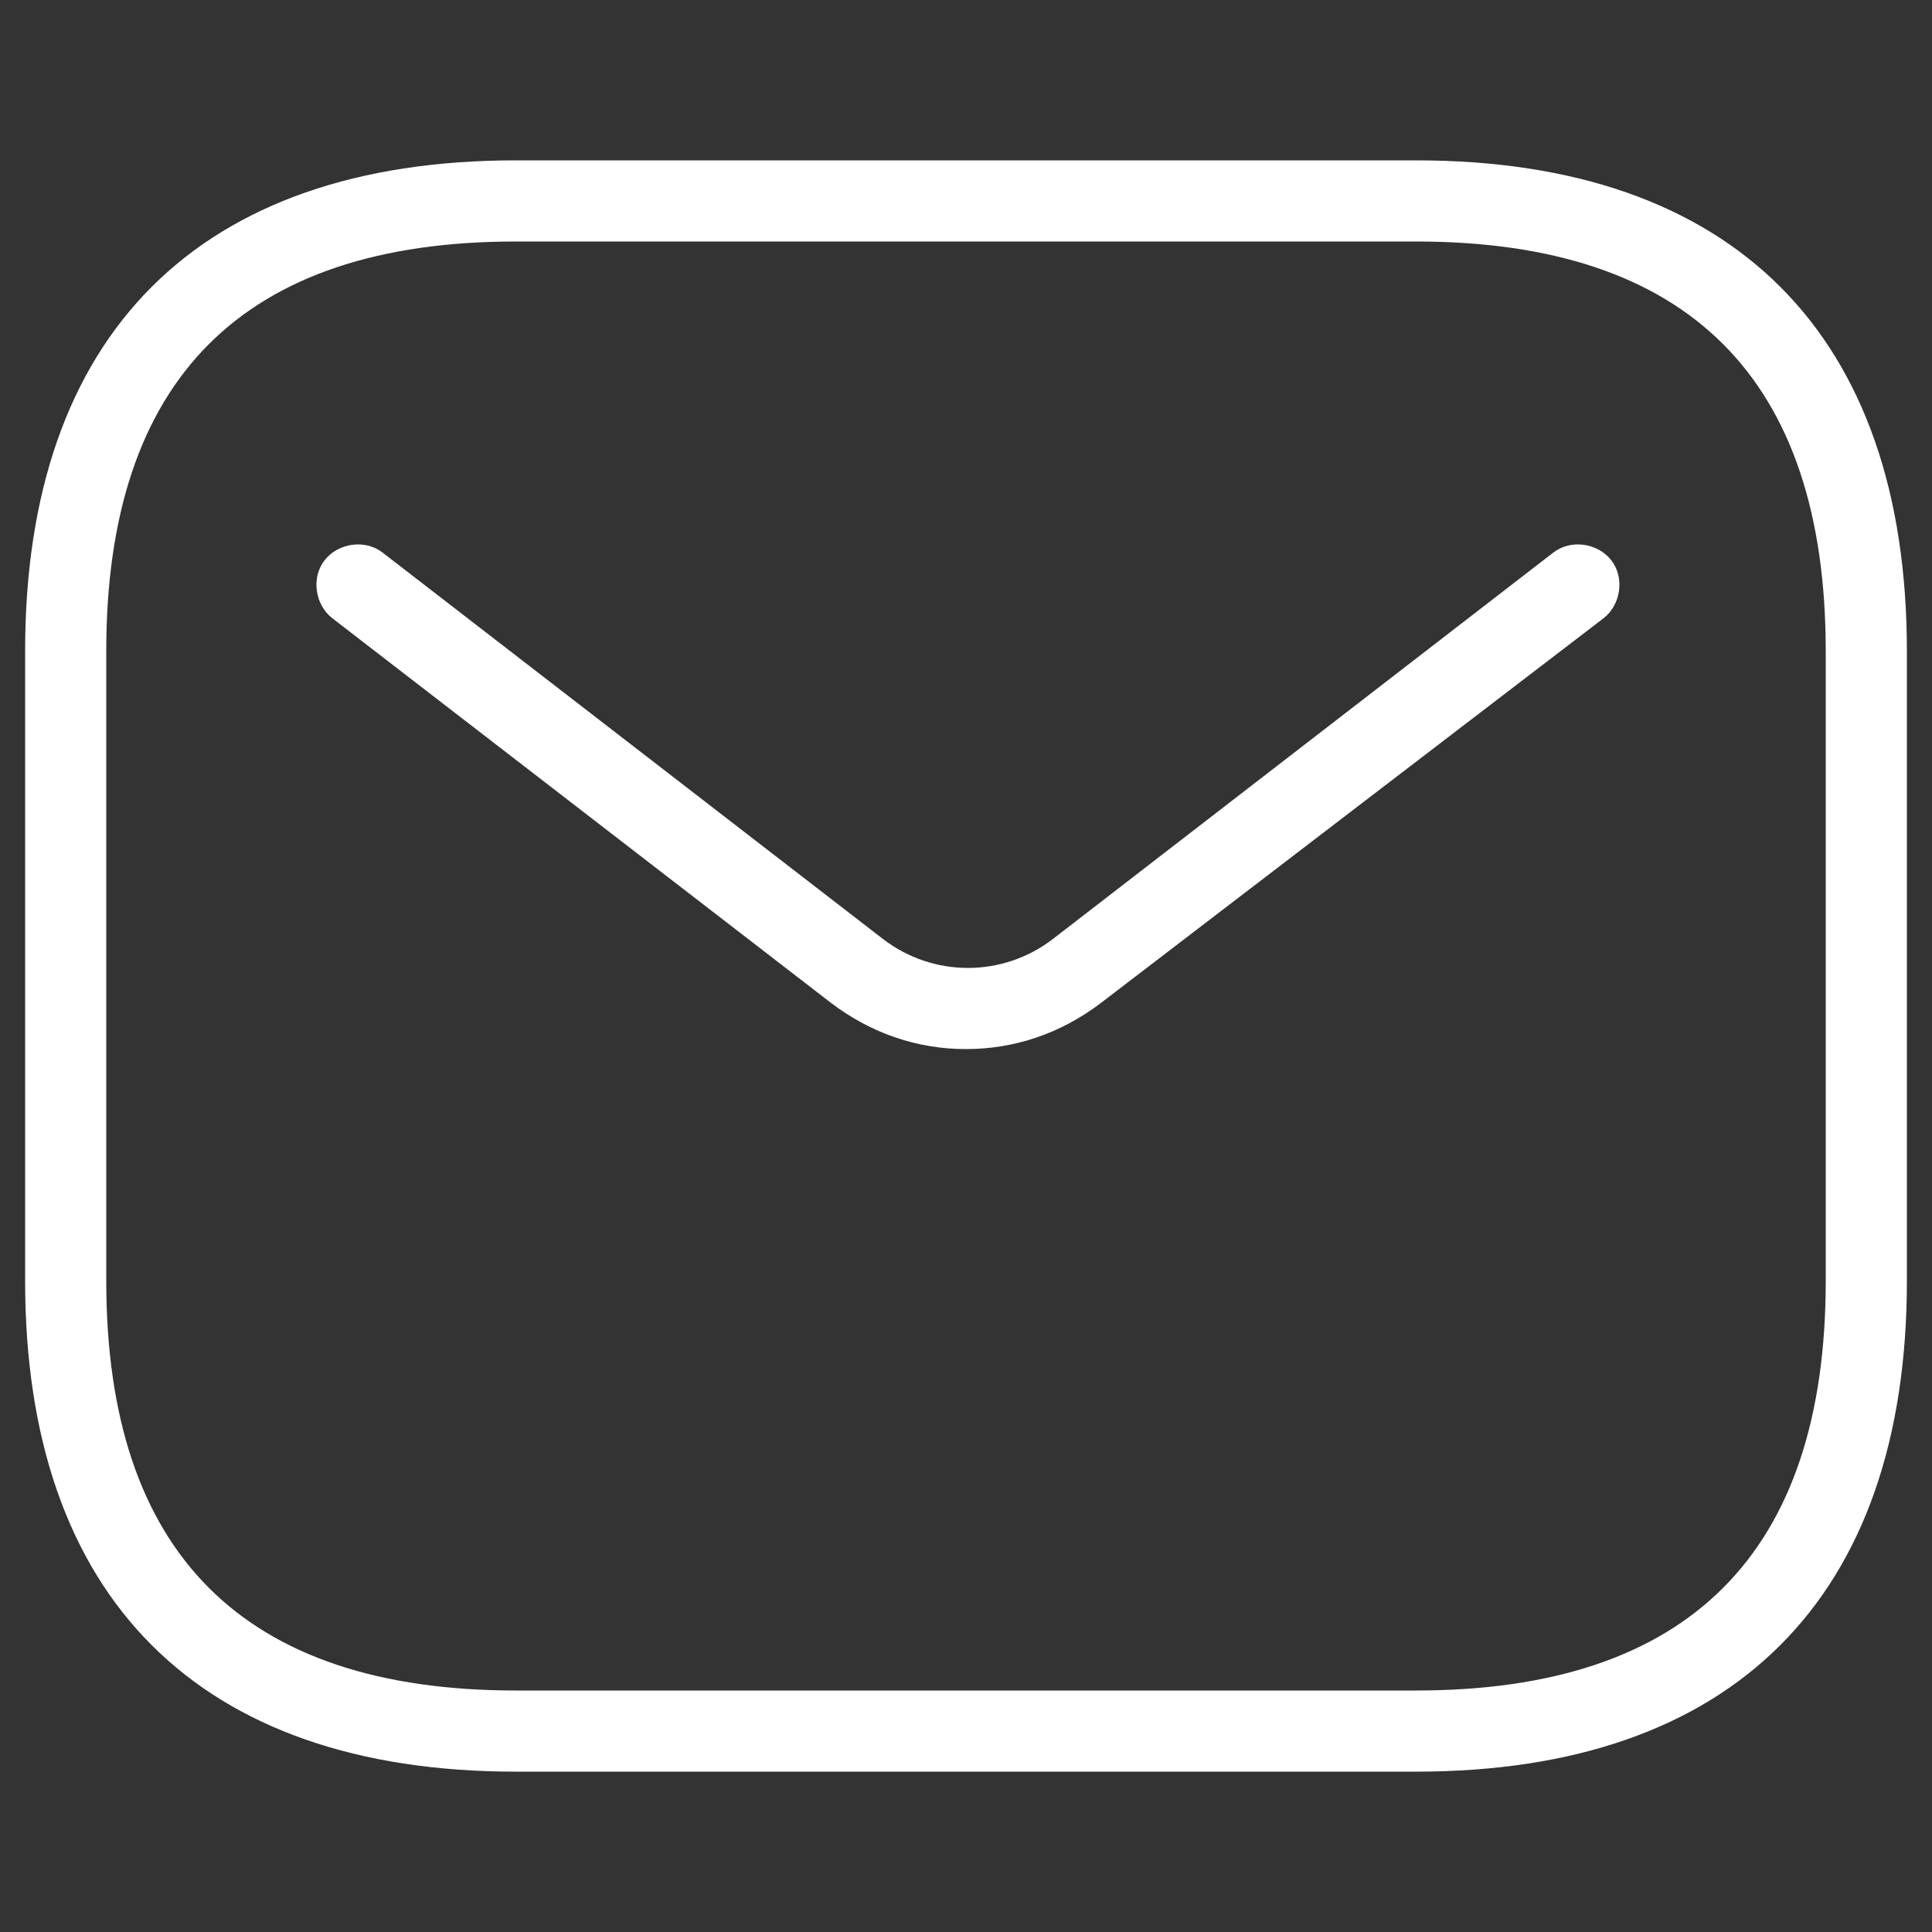
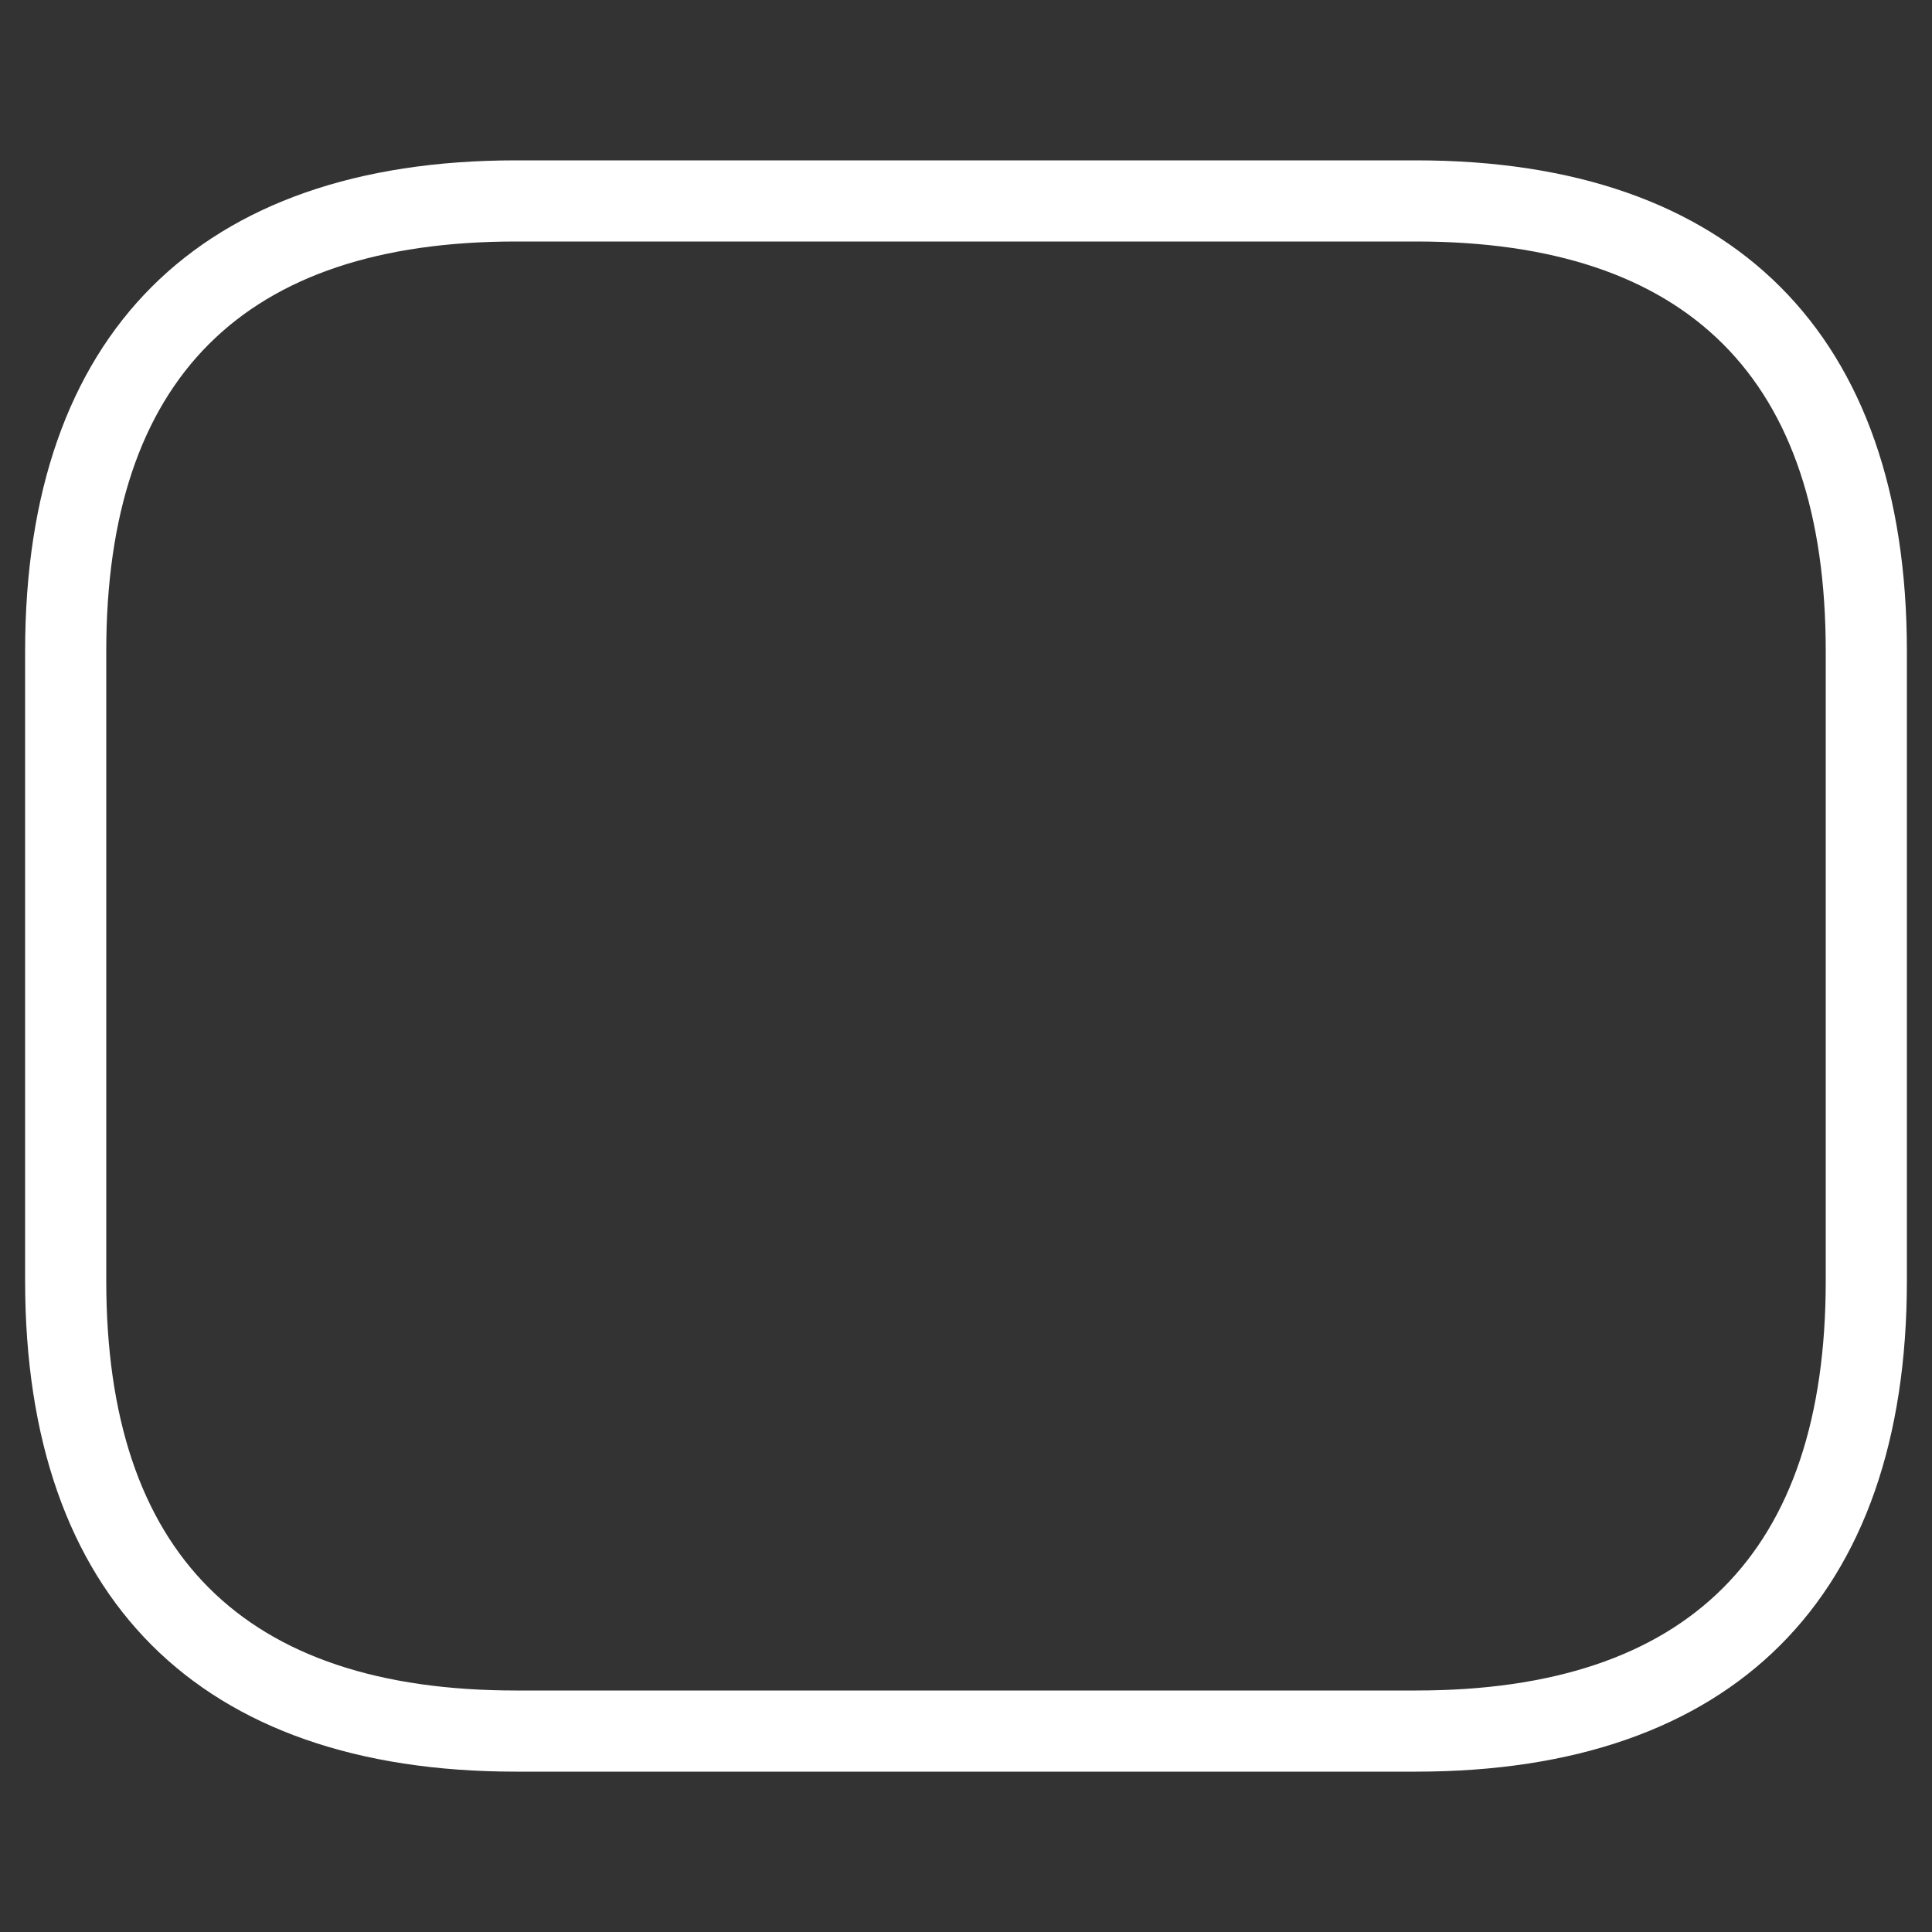
<svg xmlns="http://www.w3.org/2000/svg" version="1.1" id="Layer_1" x="0px" y="0px" viewBox="0 0 100 100" style="enable-background:new 0 0 100 100;" xml:space="preserve">
  <rect x="0" y="0" width="100" height="100" fill="#333333" stroke="none" />
  <style type="text/css">
	.st0{fill:#FFFFFF;}
</style>
  <g id="style_x3D_linear">
    <g id="email">
      <g id="vector">
        <path class="st0" d="M73.3,91.7H26.7c-16.4,0-25.4-9-25.4-25.4V33.7c0-16.4,9-25.4,25.4-25.4h46.6c16.4,0,25.4,9,25.4,25.4v32.6     C98.7,82.7,89.7,91.7,73.3,91.7z M26.7,12.5c-14.1,0-21.2,7.1-21.2,21.2v32.6c0,14.1,7.1,21.2,21.2,21.2h46.6     c14.1,0,21.2-7.1,21.2-21.2V33.7c0-14.1-7.1-21.2-21.2-21.2H26.7z" />
      </g>
      <g id="vector_2">
-         <path class="st0" d="M50,54.3c-2.5,0-4.9-0.8-7-2.4L17.2,32c-0.9-0.7-1.1-2.1-0.4-3s2.1-1.1,3-0.4l25.9,20c2.6,2,6.2,2,8.8,0     l25.9-20c0.9-0.7,2.3-0.5,3,0.4s0.5,2.3-0.4,3L57,51.9C54.9,53.5,52.5,54.3,50,54.3z" />
-       </g>
+         </g>
    </g>
  </g>
</svg>